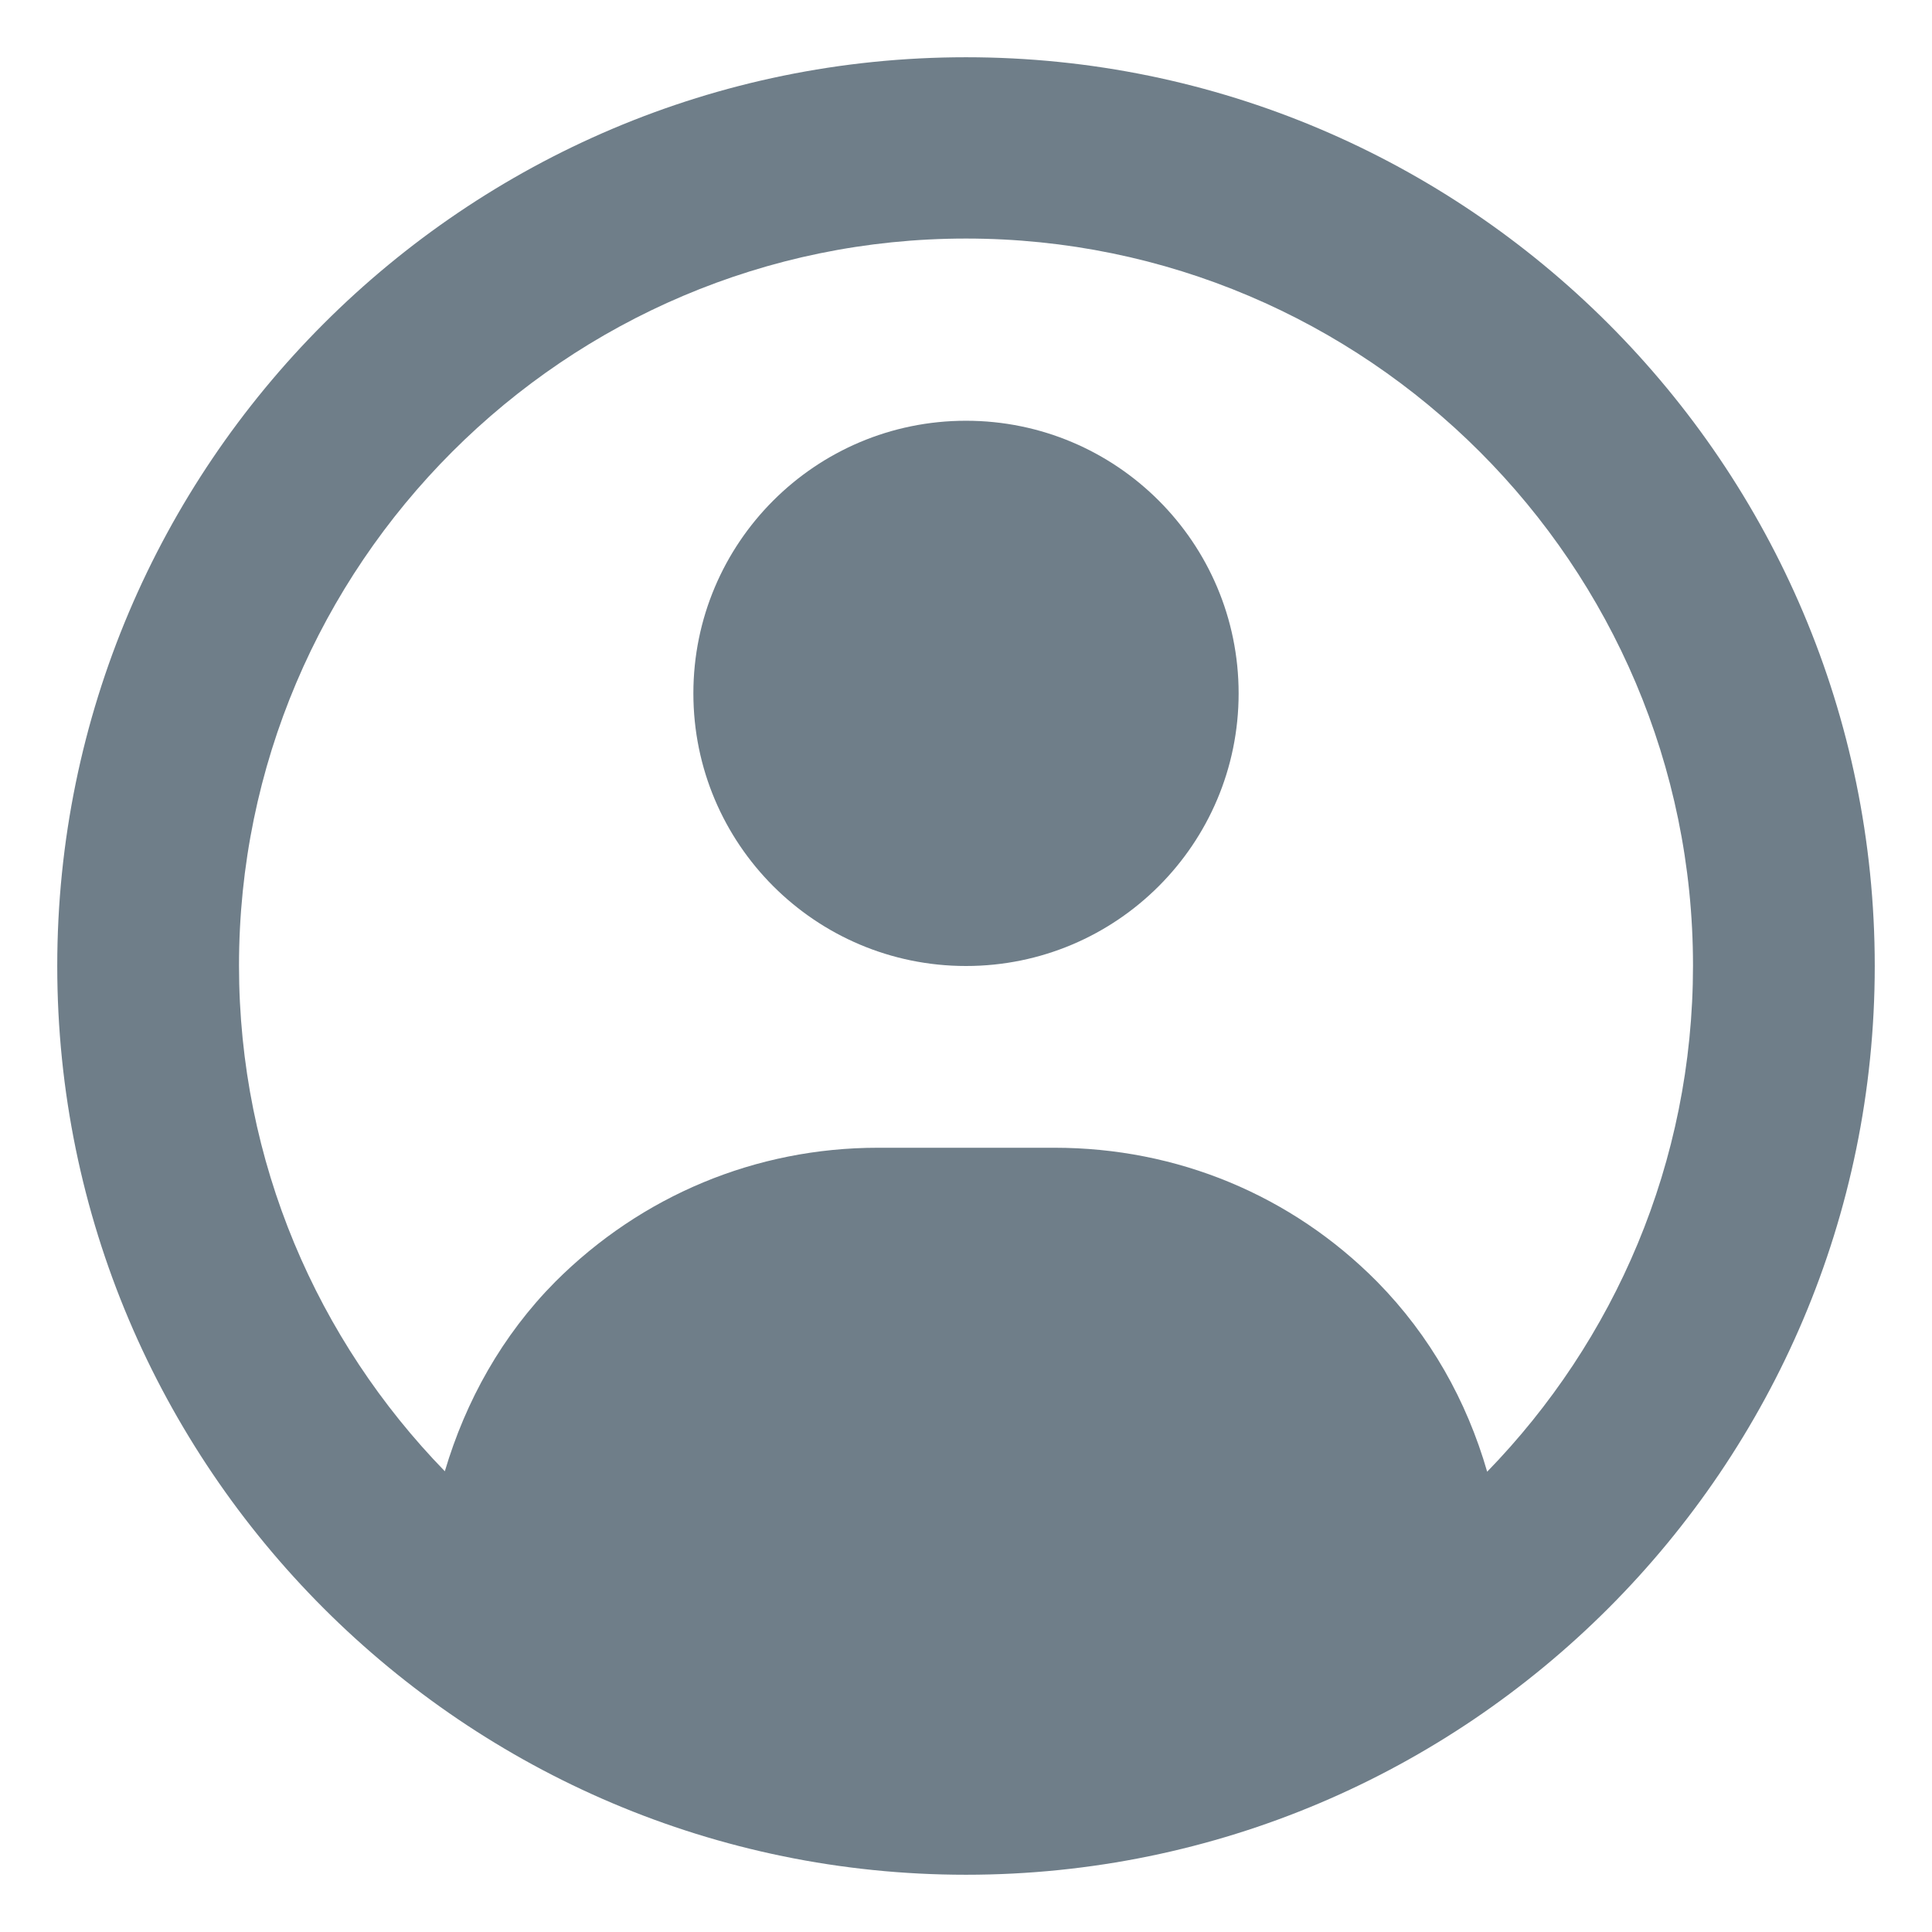
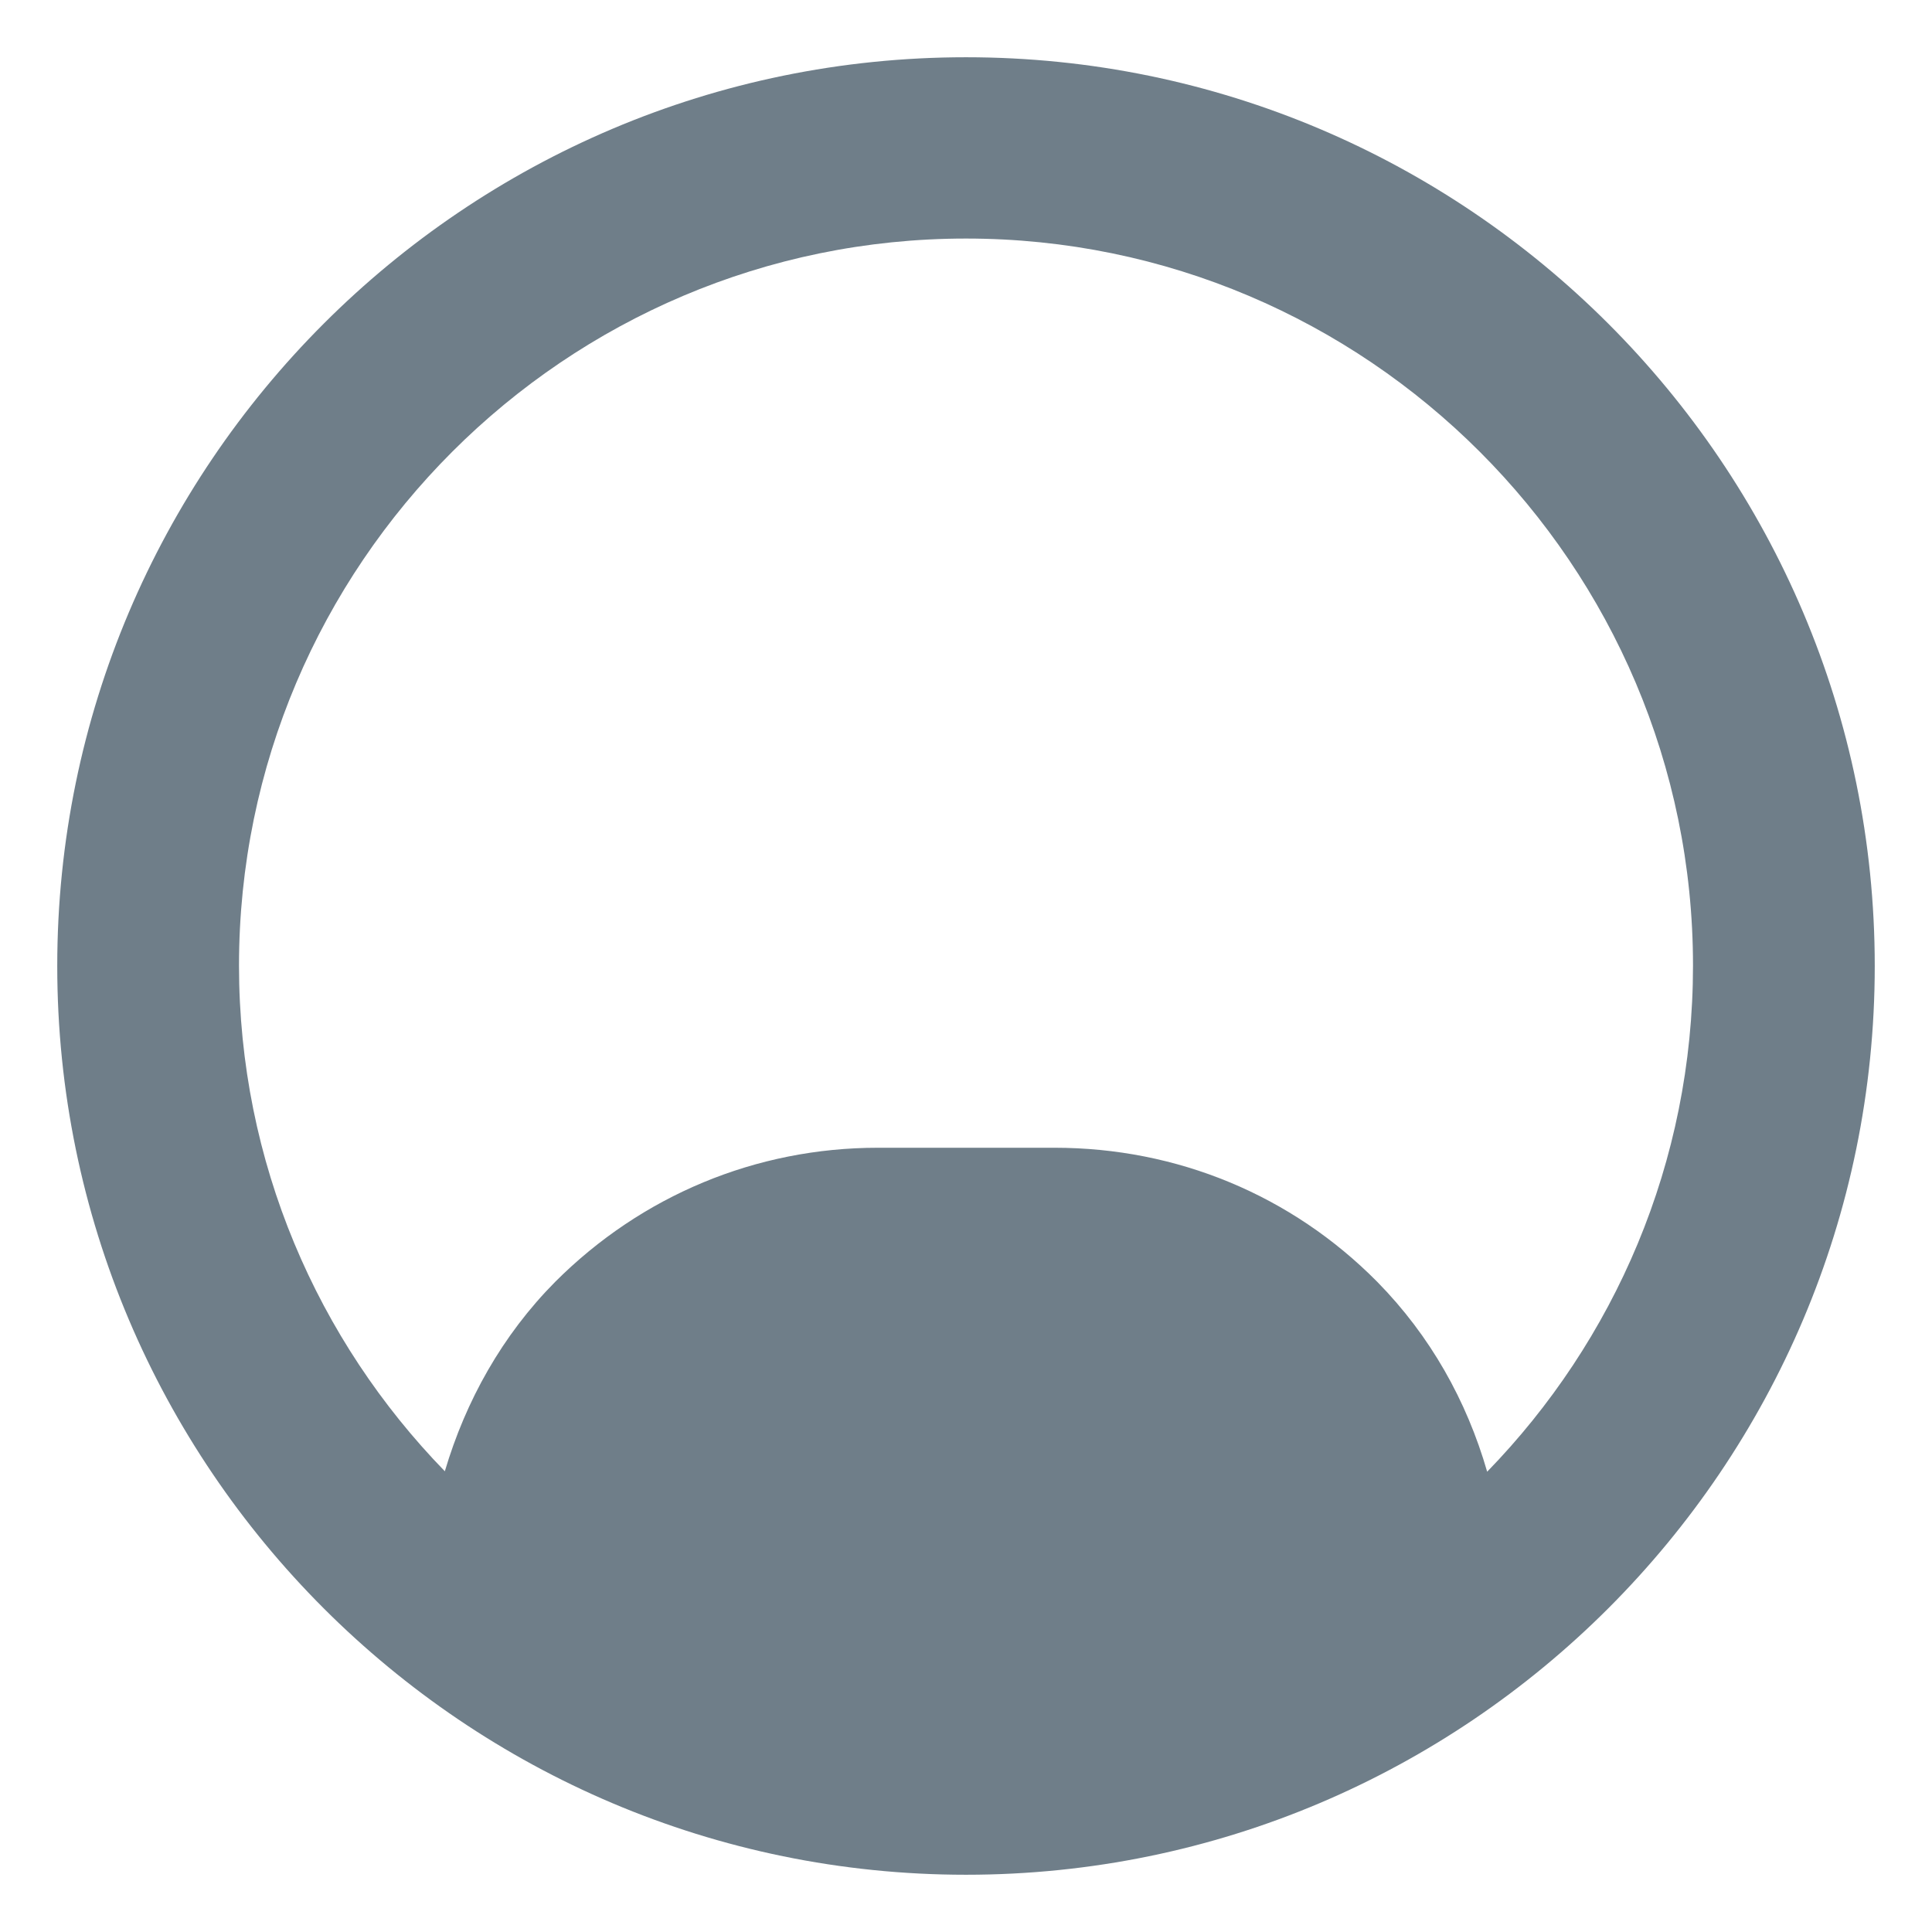
<svg xmlns="http://www.w3.org/2000/svg" version="1.1" id="Layer_1" x="0px" y="0px" viewBox="0 0 42.52 42.52" style="enable-background:new 0 0 42.52 42.52;" xml:space="preserve">
  <style type="text/css">
	.st0{fill:#6F7E89;}
</style>
  <g>
-     <path class="st0" d="M21.26,1.26c-11.03,0-20,8.97-20,20s8.97,20,20,20s20-8.97,20-20S32.29,1.26,21.26,1.26z M32.73,32.39   c-0.45-1.56-1.25-2.99-2.42-4.18c-1.89-1.91-4.41-2.95-7.1-2.95h-3.89c-2.68,0-5.2,1.05-7.1,2.95c-1.17,1.18-1.97,2.62-2.43,4.17   c-2.8-2.88-4.53-6.8-4.53-11.13c0-8.82,7.18-16,16-16s16,7.18,16,16C37.26,25.59,35.53,29.51,32.73,32.39z" />
-     <circle class="st0" cx="21.26" cy="15.26" r="6" />
+     <path class="st0" d="M21.26,1.26c-11.03,0-20,8.97-20,20s8.97,20,20,20s20-8.97,20-20S32.29,1.26,21.26,1.26z M32.73,32.39   c-0.45-1.56-1.25-2.99-2.42-4.18c-1.89-1.91-4.41-2.95-7.1-2.95h-3.89c-2.68,0-5.2,1.05-7.1,2.95c-1.17,1.18-1.97,2.62-2.43,4.17   c-2.8-2.88-4.53-6.8-4.53-11.13c0-8.82,7.18-16,16-16s16,7.18,16,16C37.26,25.59,35.53,29.51,32.73,32.39" />
  </g>
</svg>